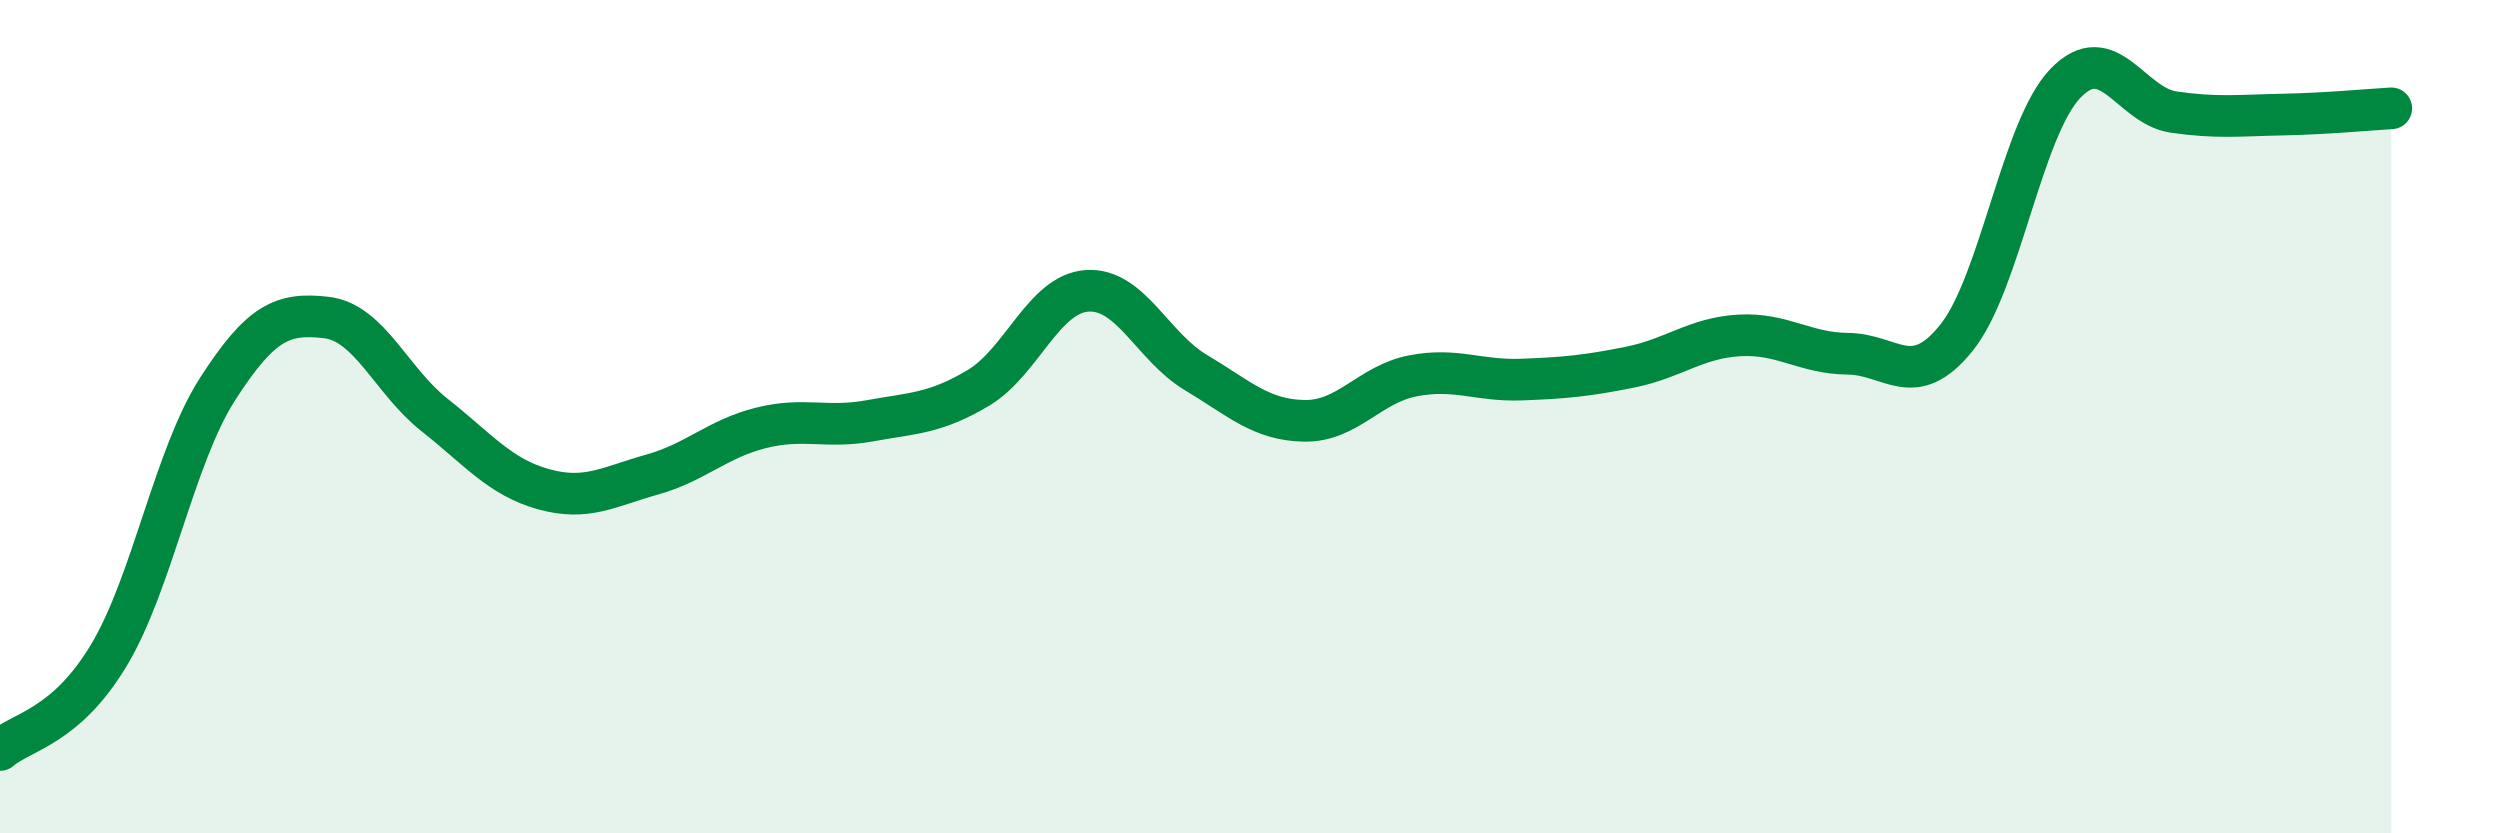
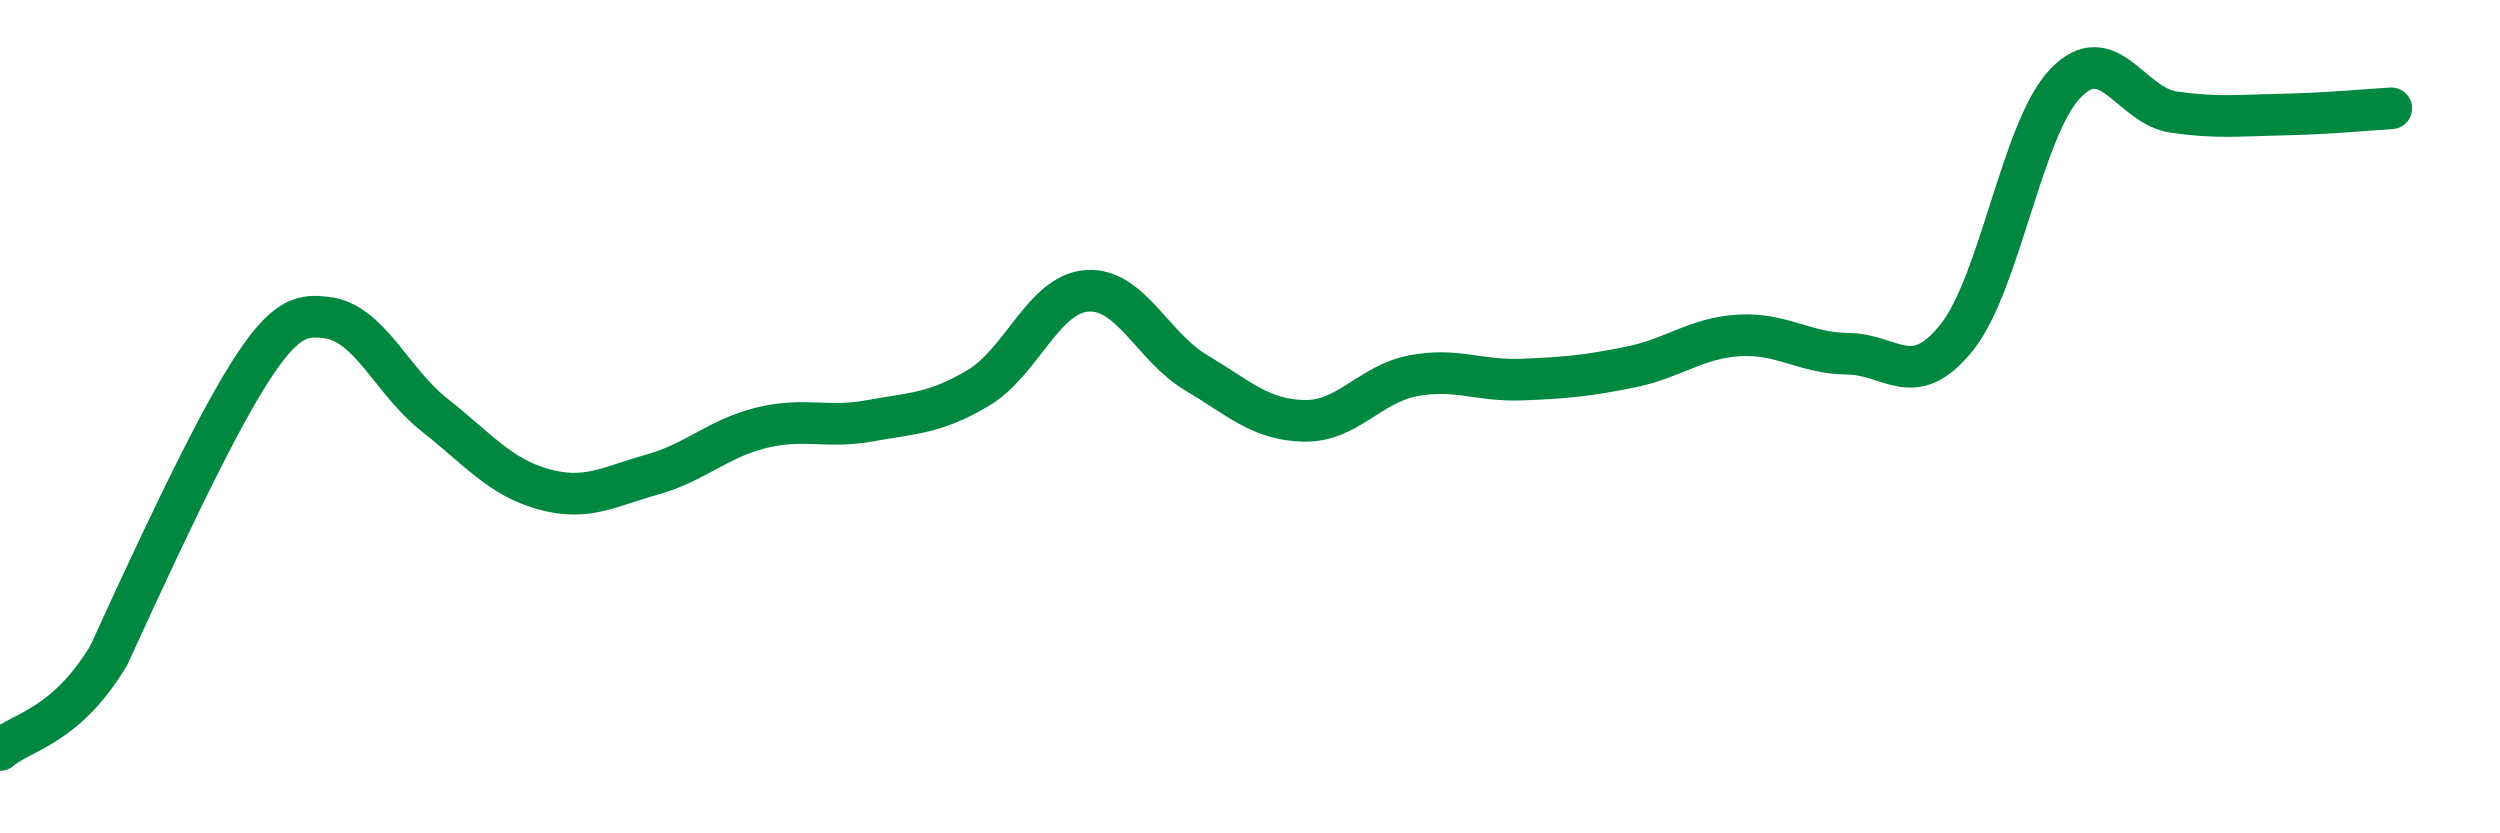
<svg xmlns="http://www.w3.org/2000/svg" width="60" height="20" viewBox="0 0 60 20">
-   <path d="M 0,18 C 0.52,17.55 1.57,17.46 2.61,15.73 C 3.65,14 4.18,10.96 5.22,9.34 C 6.26,7.72 6.79,7.5 7.83,7.62 C 8.87,7.74 9.39,9.14 10.43,9.96 C 11.47,10.78 12,11.45 13.04,11.74 C 14.08,12.03 14.61,11.68 15.65,11.39 C 16.69,11.1 17.22,10.53 18.26,10.27 C 19.3,10.01 19.83,10.29 20.87,10.1 C 21.91,9.91 22.44,9.93 23.48,9.31 C 24.52,8.69 25.05,7.05 26.09,6.98 C 27.13,6.91 27.66,8.32 28.7,8.94 C 29.74,9.56 30.26,10.08 31.3,10.1 C 32.34,10.12 32.87,9.22 33.91,9.02 C 34.95,8.82 35.48,9.15 36.52,9.11 C 37.56,9.07 38.09,9.02 39.13,8.81 C 40.17,8.6 40.7,8.11 41.74,8.05 C 42.78,7.99 43.31,8.48 44.35,8.49 C 45.39,8.5 45.92,9.4 46.96,8.1 C 48,6.8 48.53,3.08 49.57,2 C 50.61,0.92 51.13,2.54 52.17,2.69 C 53.21,2.84 53.74,2.77 54.78,2.75 C 55.82,2.73 56.87,2.63 57.39,2.6L57.39 20L0 20Z" fill="#008740" opacity="0.1" stroke-linecap="round" stroke-linejoin="round" />
-   <path d="M 0,18 C 0.52,17.55 1.57,17.46 2.61,15.73 C 3.65,14 4.18,10.96 5.22,9.34 C 6.26,7.72 6.79,7.5 7.83,7.62 C 8.87,7.74 9.39,9.14 10.43,9.96 C 11.47,10.78 12,11.45 13.04,11.74 C 14.08,12.03 14.61,11.68 15.65,11.39 C 16.69,11.1 17.22,10.53 18.26,10.27 C 19.3,10.01 19.83,10.29 20.87,10.1 C 21.91,9.91 22.44,9.93 23.48,9.31 C 24.52,8.69 25.05,7.05 26.09,6.98 C 27.13,6.91 27.66,8.32 28.7,8.94 C 29.74,9.56 30.26,10.08 31.3,10.1 C 32.34,10.12 32.87,9.22 33.91,9.02 C 34.95,8.82 35.48,9.15 36.52,9.11 C 37.56,9.07 38.09,9.02 39.13,8.81 C 40.17,8.6 40.7,8.11 41.74,8.05 C 42.78,7.99 43.31,8.48 44.35,8.49 C 45.39,8.5 45.92,9.4 46.96,8.1 C 48,6.8 48.53,3.08 49.57,2 C 50.61,0.92 51.13,2.54 52.17,2.69 C 53.21,2.84 53.74,2.77 54.78,2.75 C 55.82,2.73 56.87,2.63 57.39,2.6" stroke="#008740" stroke-width="1" fill="none" stroke-linecap="round" stroke-linejoin="round" />
+   <path d="M 0,18 C 0.52,17.55 1.57,17.46 2.61,15.73 C 6.26,7.72 6.79,7.5 7.83,7.62 C 8.87,7.74 9.39,9.14 10.43,9.96 C 11.47,10.78 12,11.45 13.04,11.74 C 14.08,12.03 14.61,11.68 15.65,11.39 C 16.69,11.1 17.22,10.53 18.26,10.27 C 19.3,10.01 19.83,10.29 20.87,10.1 C 21.91,9.91 22.44,9.93 23.48,9.31 C 24.52,8.69 25.05,7.05 26.09,6.98 C 27.13,6.91 27.66,8.32 28.7,8.94 C 29.74,9.56 30.26,10.08 31.3,10.1 C 32.34,10.12 32.87,9.22 33.91,9.02 C 34.95,8.82 35.48,9.15 36.52,9.11 C 37.56,9.07 38.09,9.02 39.13,8.81 C 40.17,8.6 40.7,8.11 41.74,8.05 C 42.78,7.99 43.31,8.48 44.35,8.49 C 45.39,8.5 45.92,9.4 46.96,8.1 C 48,6.8 48.53,3.08 49.57,2 C 50.61,0.92 51.13,2.54 52.17,2.69 C 53.21,2.84 53.74,2.77 54.78,2.75 C 55.82,2.73 56.87,2.63 57.39,2.6" stroke="#008740" stroke-width="1" fill="none" stroke-linecap="round" stroke-linejoin="round" />
</svg>